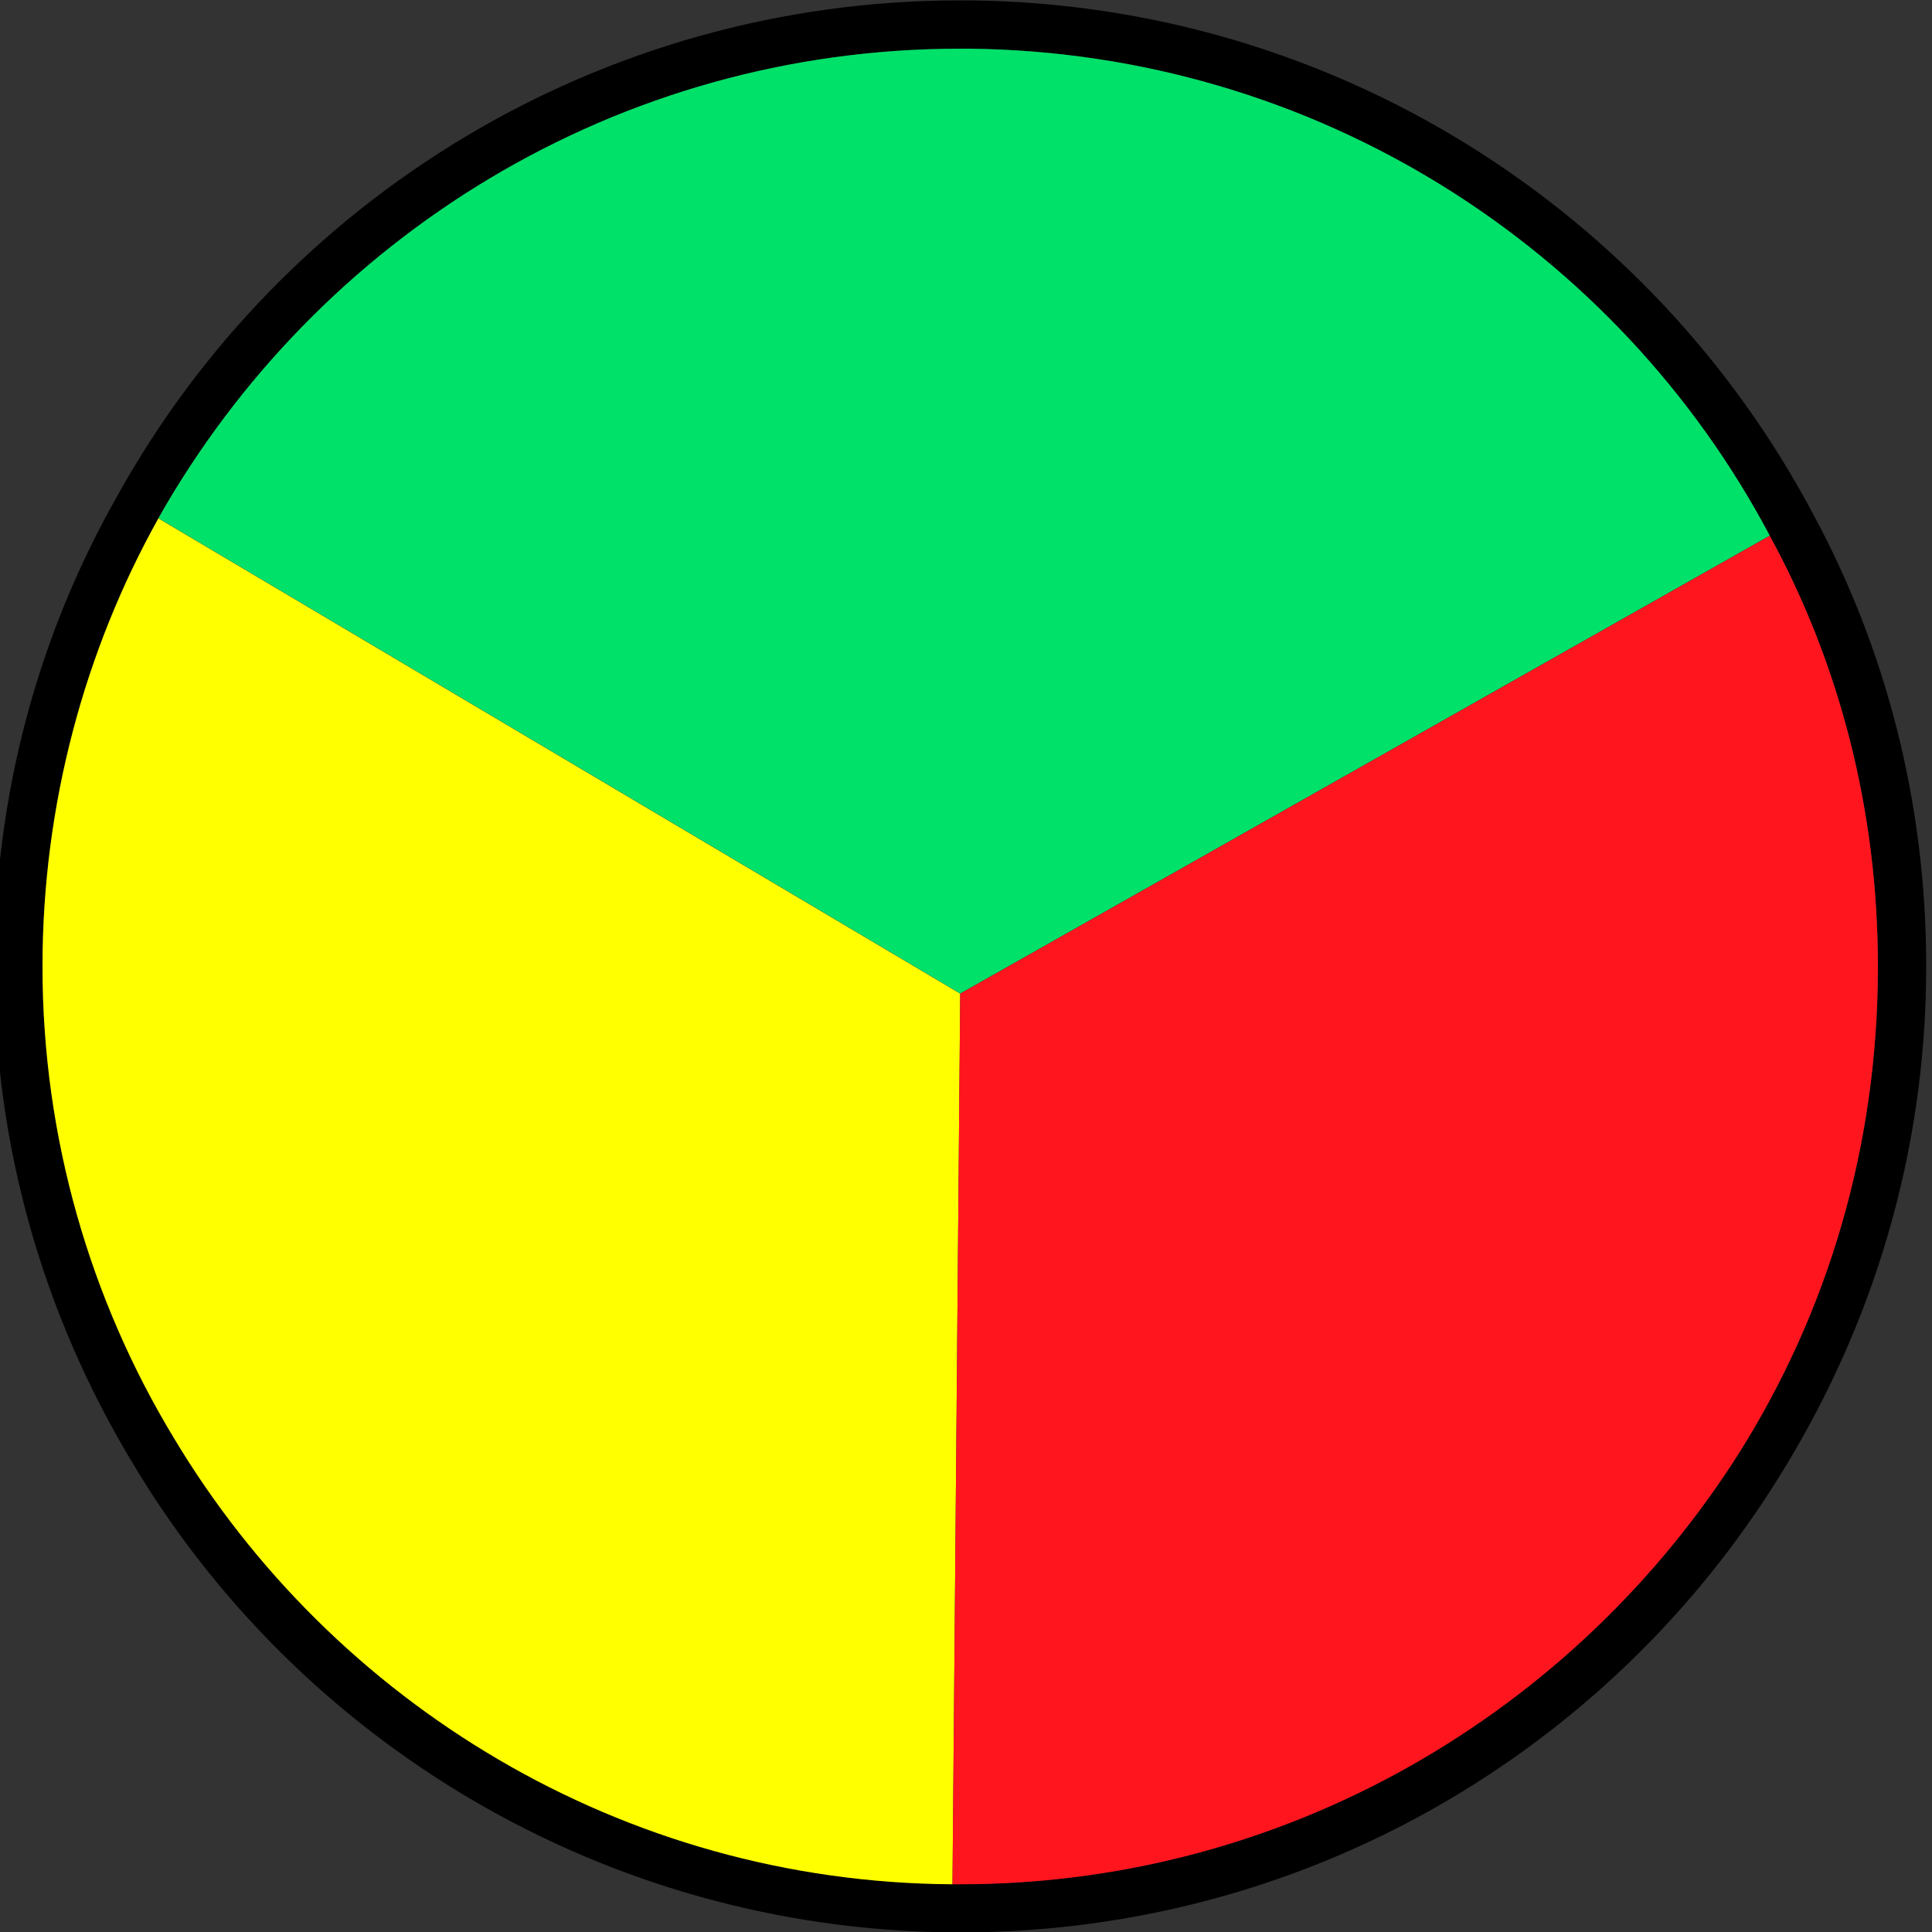
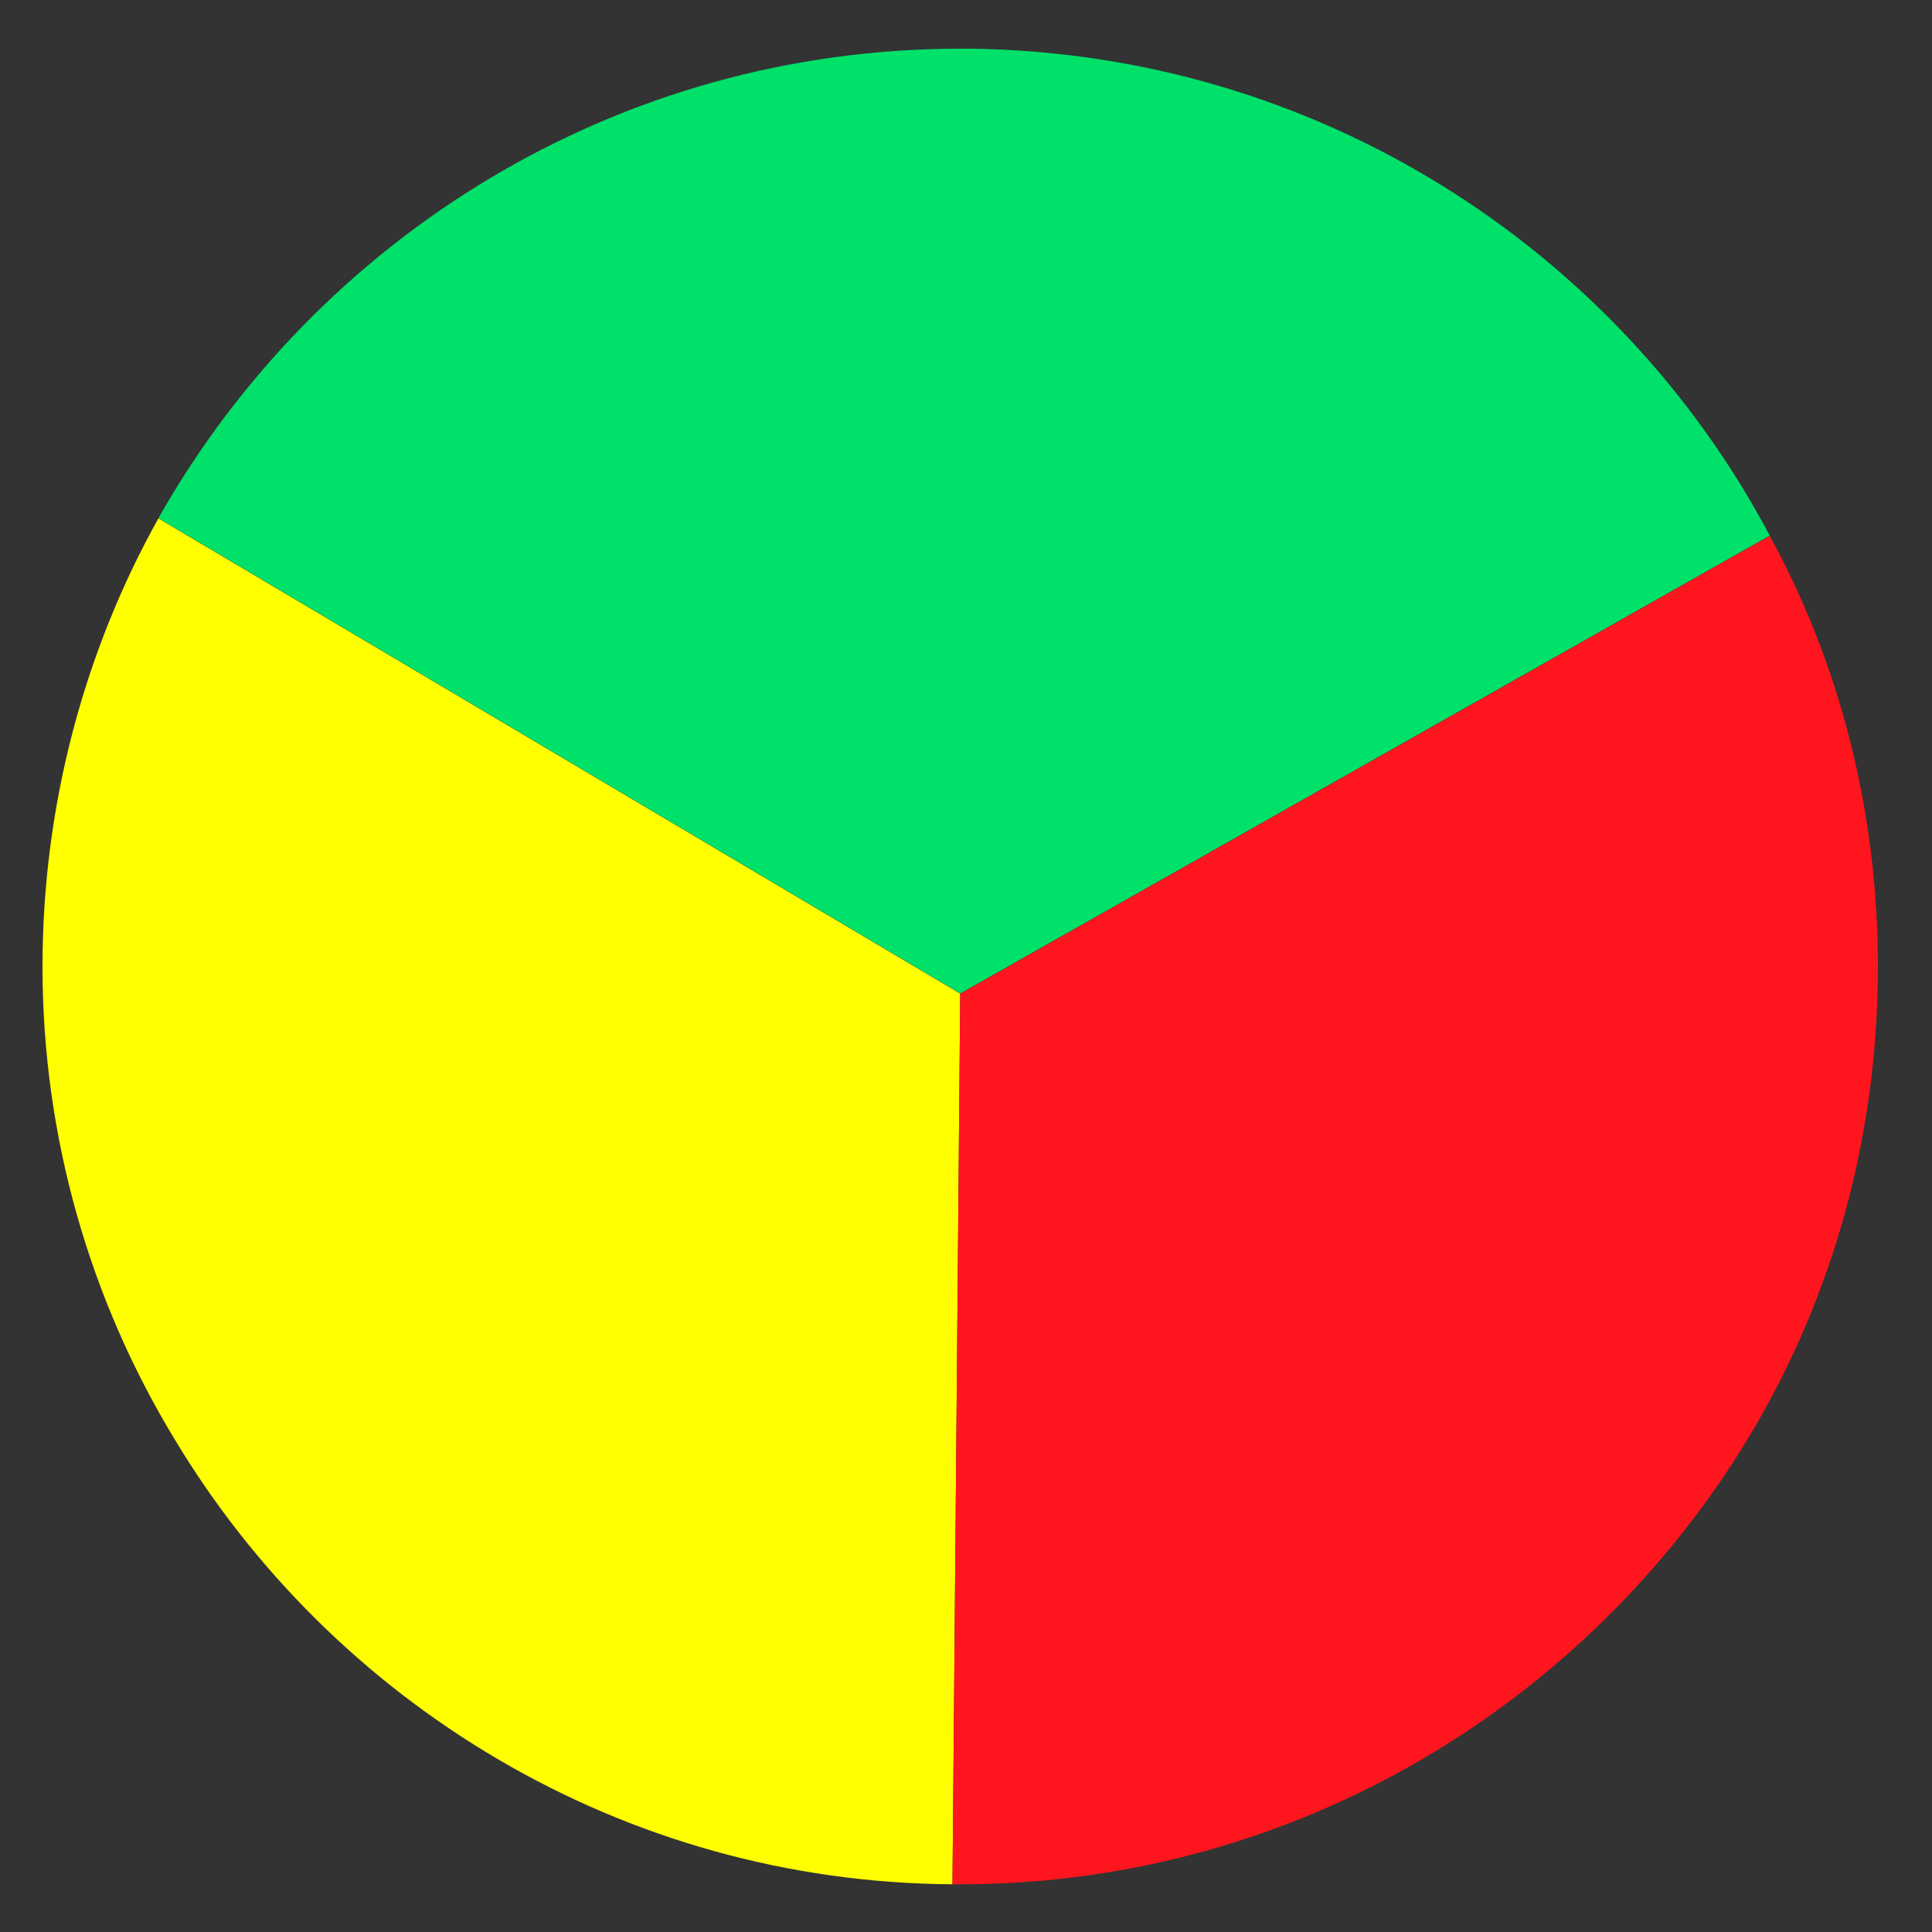
<svg xmlns="http://www.w3.org/2000/svg" version="1.1" id="Layer_1" x="0px" y="0px" width="10px" height="10px" viewBox="0 0 10 10" enable-background="new 0 0 10 10" xml:space="preserve">
  <rect x="0" y="0" width="10" height="10" fill="#333333" stroke="none" />
-   <path d="M9.38,2.652c-0.83-1.56-2.47-2.63-4.36-2.65H4.97c-1.87,0-3.51,1.03-4.36,2.56c-0.41,0.72-0.64,1.55-0.64,2.44  c0,0.94,0.26,1.81,0.71,2.56c0.86,1.45,2.44,2.42,4.24,2.44h0.05c1.79,0,3.36-0.94,4.24-2.36c0.48-0.77,0.76-1.67,0.76-2.64  C9.97,4.152,9.76,3.352,9.38,2.652z M9,7.522c-0.85,1.34-2.34,2.23-4.03,2.23H4.93c-1.71-0.01-3.21-0.94-4.03-2.31  c-0.43-0.71-0.68-1.55-0.68-2.44c0-0.84,0.22-1.64,0.6-2.32c0.82-1.45,2.37-2.43,4.15-2.43h0.05c1.79,0.02,3.35,1.03,4.14,2.52  c0.36,0.66,0.56,1.42,0.56,2.23C9.72,5.932,9.46,6.792,9,7.522z" />
  <path fill="#FFFF00" d="M4.97,5.143l-0.04,4.61c-1.71-0.01-3.21-0.94-4.03-2.31c-0.43-0.71-0.68-1.55-0.68-2.44  c0-0.84,0.22-1.64,0.6-2.32L4.97,5.143z" />
  <path fill="#FF151E" d="M9.72,5.003c0,0.93-0.26,1.79-0.72,2.52c-0.85,1.34-2.34,2.23-4.03,2.23H4.93l0.04-4.61l4.19-2.37  C9.52,3.432,9.72,4.192,9.72,5.003z" />
  <path fill="#00E169" d="M9.16,2.772l-4.19,2.37l-4.15-2.46c0.82-1.45,2.37-2.43,4.15-2.43h0.05  C6.81,0.273,8.37,1.282,9.16,2.772z" />
</svg>